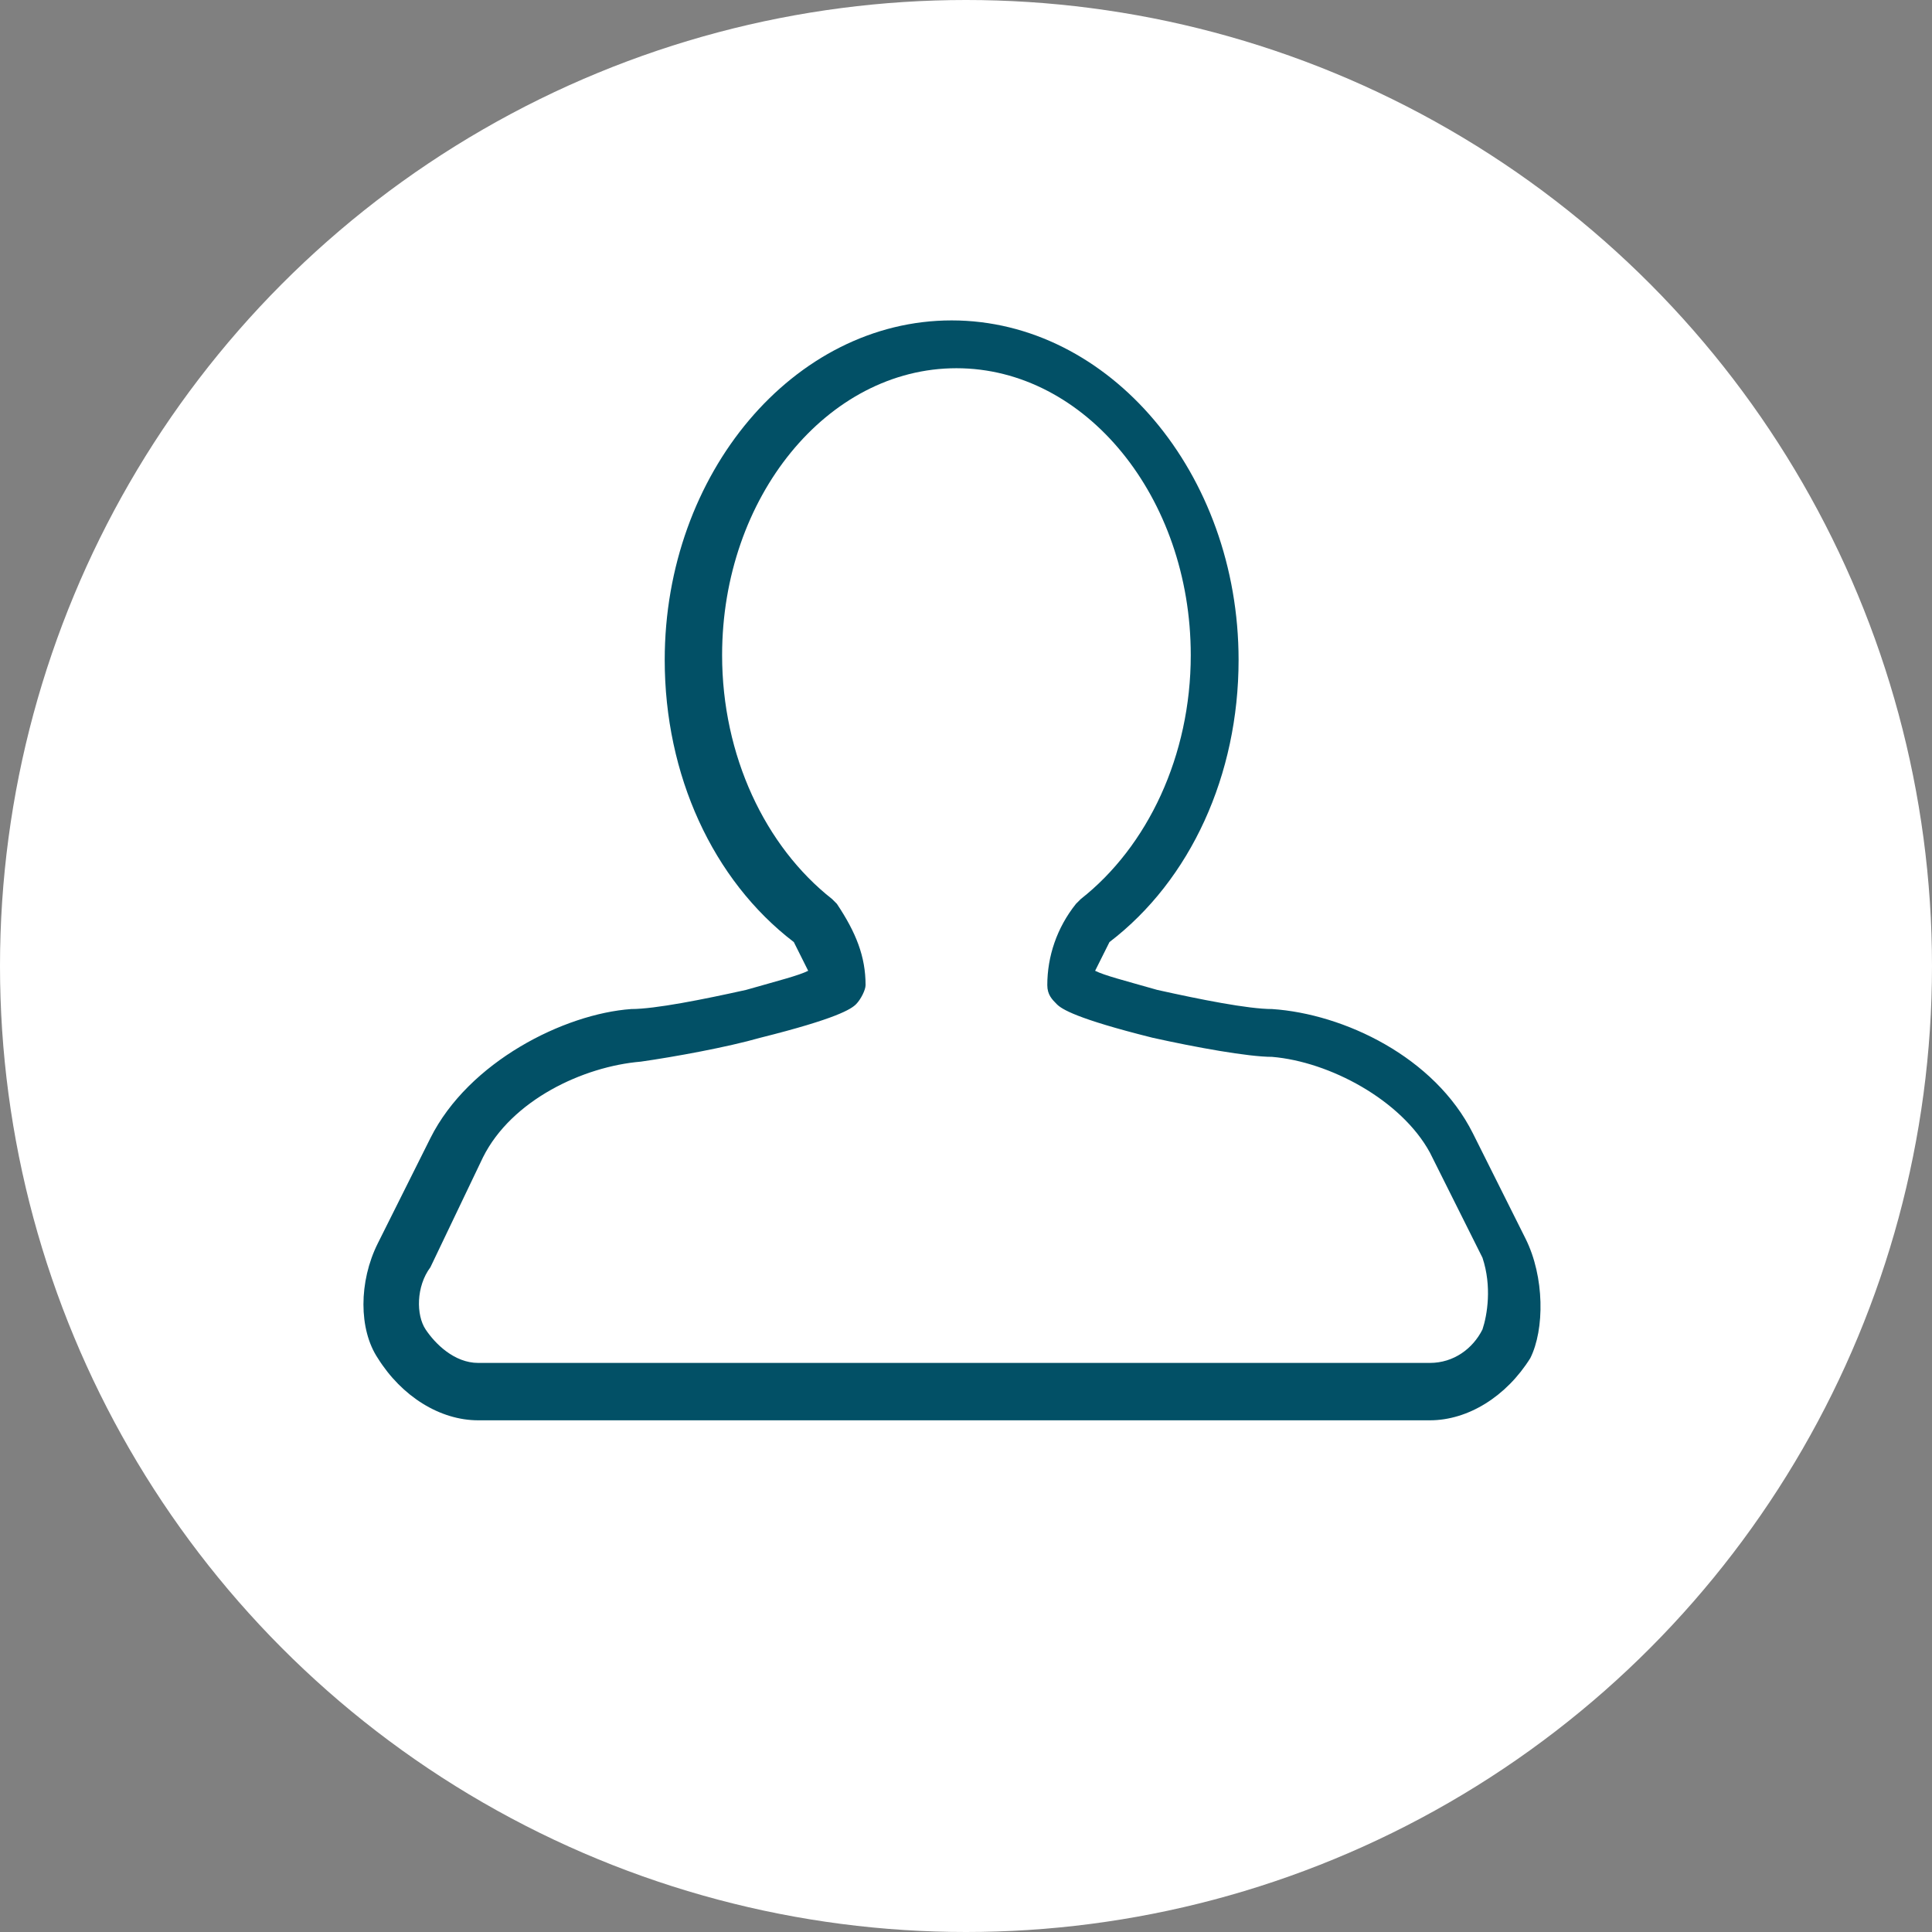
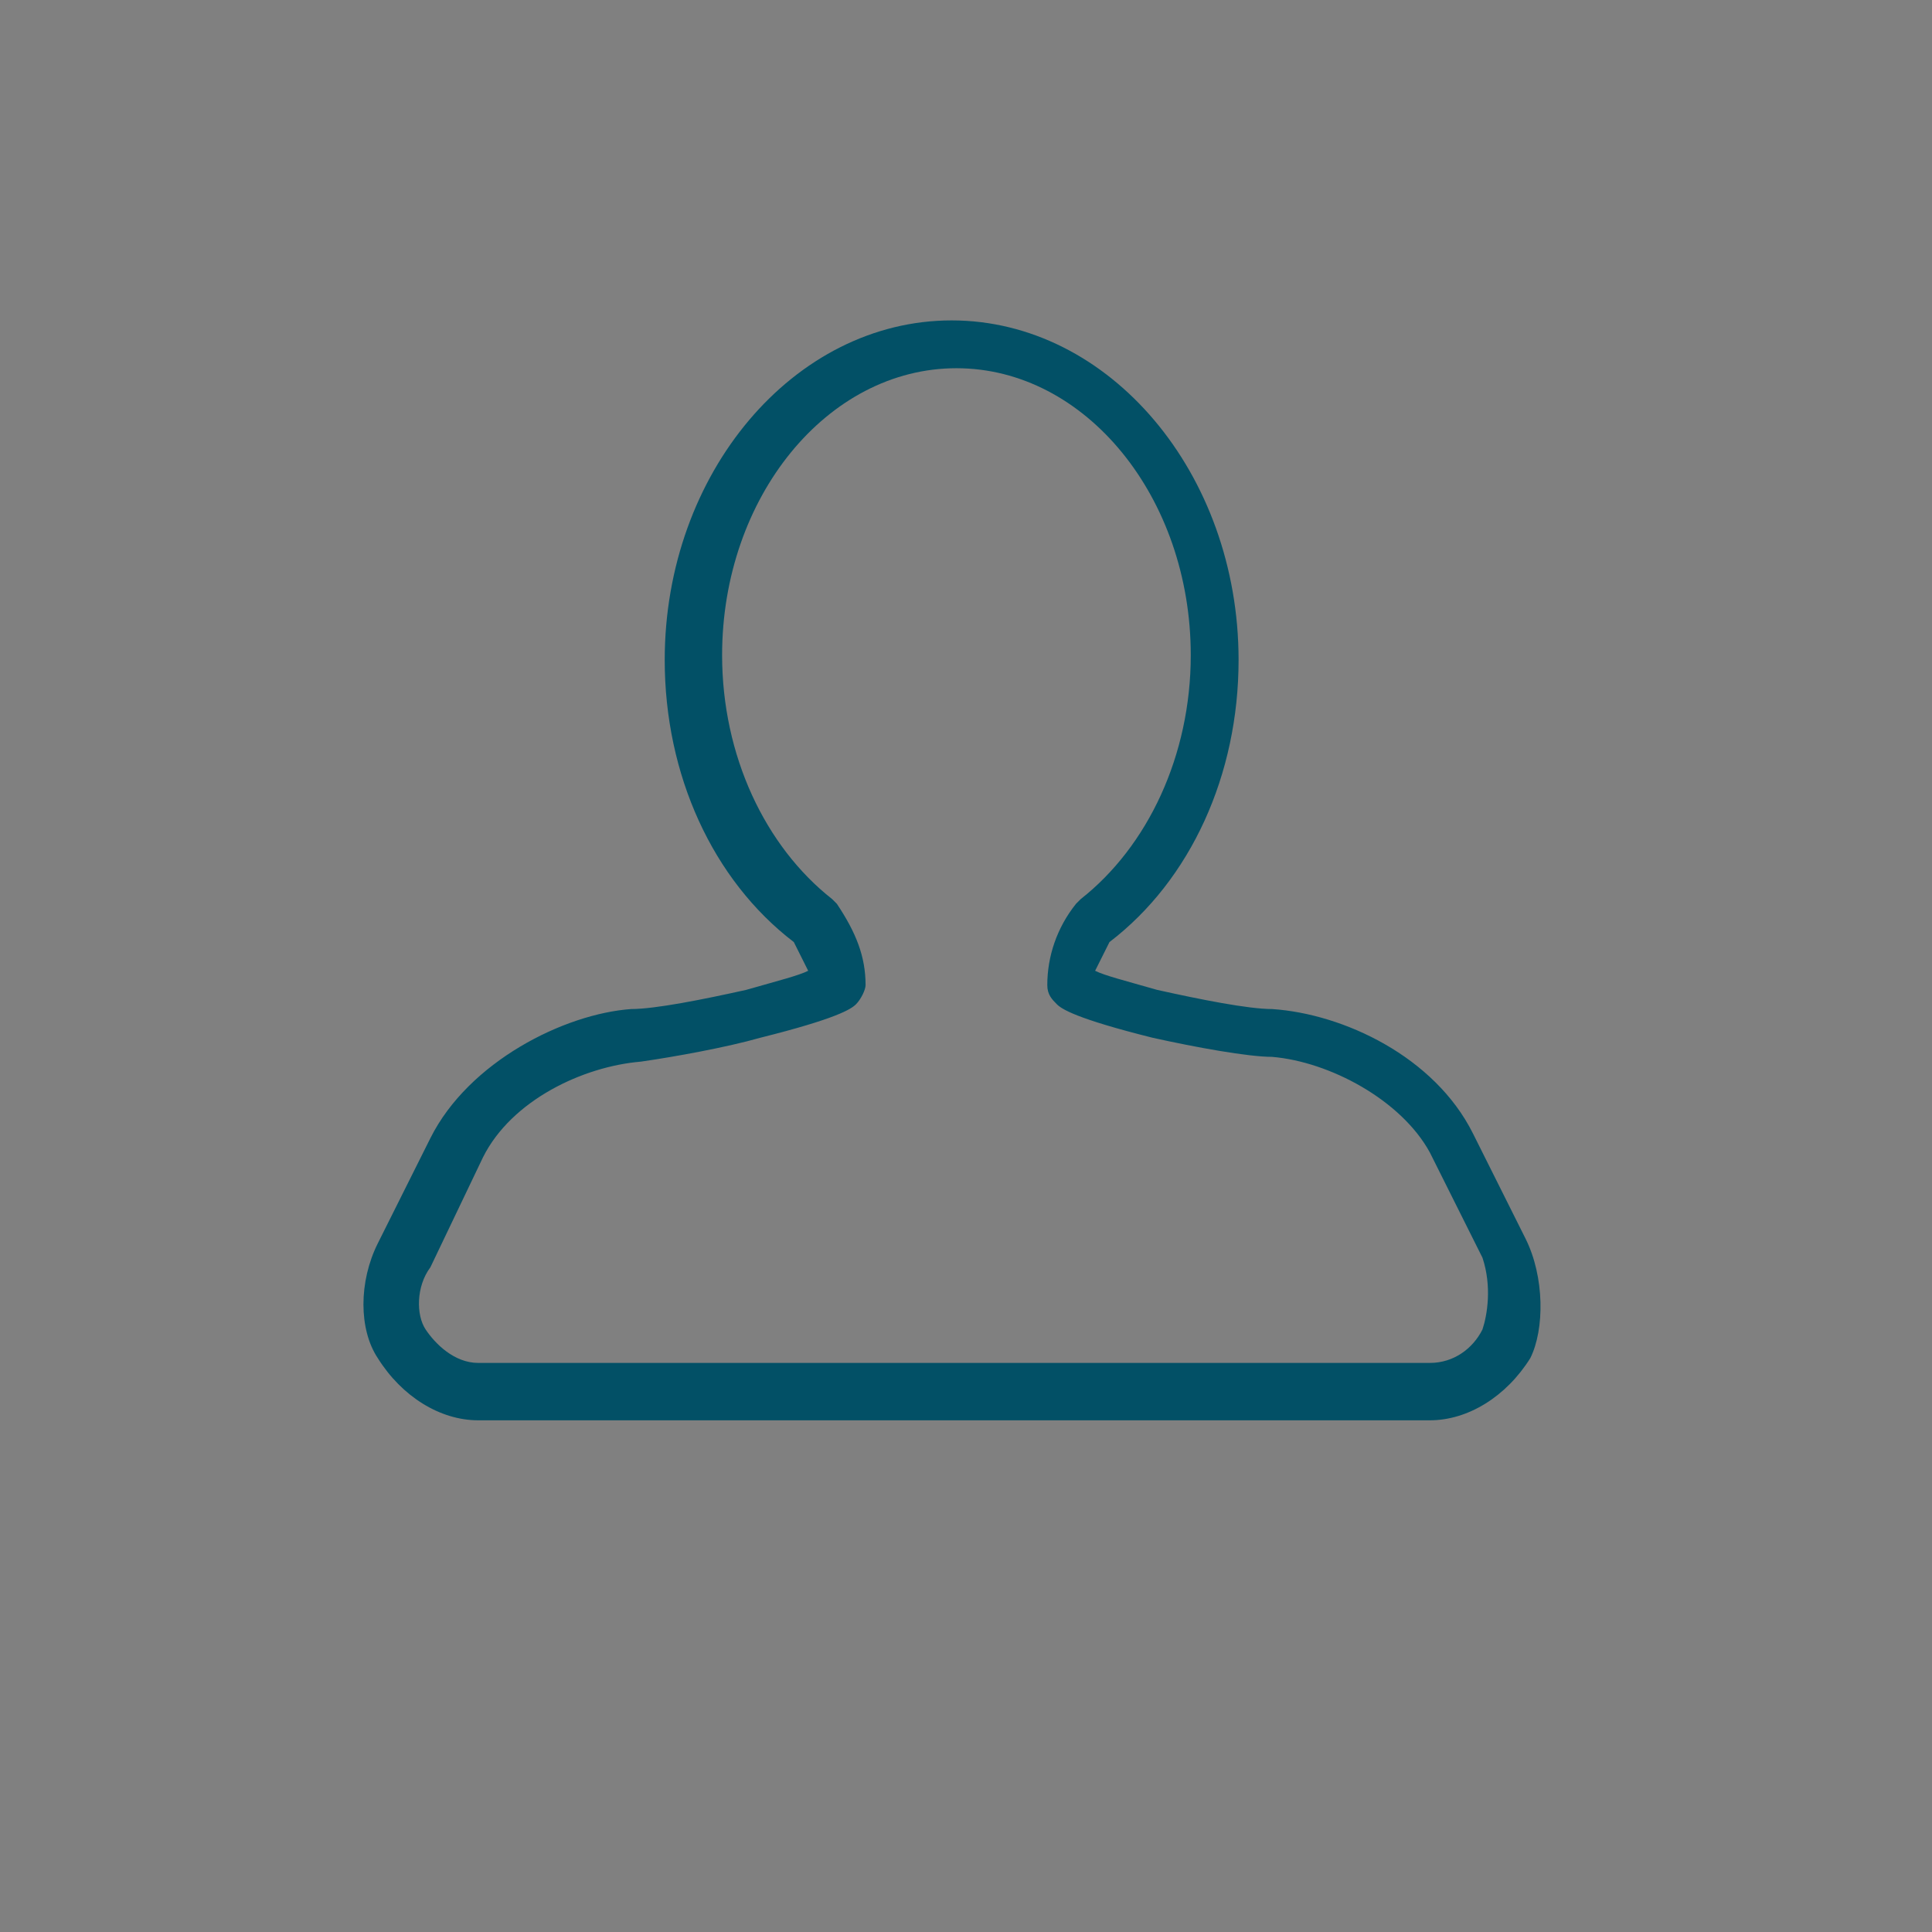
<svg xmlns="http://www.w3.org/2000/svg" version="1.1" id="Layer_1" x="0px" y="0px" viewBox="0 0 40.4 40.4" style="enable-background:new 0 0 40.4 40.4;" xml:space="preserve">
  <rect x="0" y="0" width="40.4" height="40.4" fill="#808080" stroke="none" />
  <style type="text/css">
	.usericon-st0{fill:#FFF;}
	.usericon-st1{fill:#025066;}
</style>
-   <circle class="usericon-st0" cx="20.2" cy="20.2" r="20.2" />
  <g>
    <g>
      <path class="usericon-st1" d="M31.9,25.9l-1.1-2.2c-0.8-1.6-2.7-2.5-4.2-2.6c-0.5,0-1.5-0.2-2.4-0.4c-0.7-0.2-1.1-0.3-1.3-0.4    c0.1-0.2,0.2-0.4,0.3-0.6c1.7-1.3,2.7-3.5,2.7-5.9c0-3.9-2.7-7.1-6-7.1c-3.3,0-6,3.2-6,7.1c0,2.4,1,4.6,2.7,5.9    c0.1,0.2,0.2,0.4,0.3,0.6c-0.2,0.1-0.6,0.2-1.3,0.4c-0.9,0.2-1.9,0.4-2.4,0.4c-1.4,0.1-3.4,1.1-4.2,2.7L7.9,26    c-0.4,0.8-0.4,1.8,0,2.4c0.5,0.8,1.3,1.3,2.1,1.3h19.9c0.8,0,1.6-0.5,2.1-1.3C32.3,27.8,32.3,26.7,31.9,25.9L31.9,25.9z M31,27.8    c-0.2,0.4-0.6,0.7-1.1,0.7H10c-0.5,0-0.9-0.4-1.1-0.7c-0.2-0.3-0.2-0.9,0.1-1.3l1.1-2.3c0.6-1.2,2.1-1.9,3.3-2    c0.7-0.1,1.8-0.3,2.5-0.5c1.6-0.4,1.9-0.6,2-0.7c0.1-0.1,0.2-0.3,0.2-0.4c0-0.6-0.2-1.1-0.6-1.7c0,0-0.1-0.1-0.1-0.1    c-1.4-1.1-2.3-3-2.3-5.1c0-3.3,2.2-6,4.9-6c2.7,0,4.9,2.7,4.9,6c0,2.1-0.9,4-2.3,5.1c0,0-0.1,0.1-0.1,0.1    c-0.4,0.5-0.6,1.1-0.6,1.7c0,0.2,0.1,0.3,0.2,0.4c0.1,0.1,0.4,0.3,2,0.7c0.9,0.2,2,0.4,2.5,0.4c1.2,0.1,2.7,0.9,3.3,2l1.1,2.2    C31.2,26.9,31.1,27.5,31,27.8L31,27.8z M31,27.8" />
    </g>
  </g>
</svg>